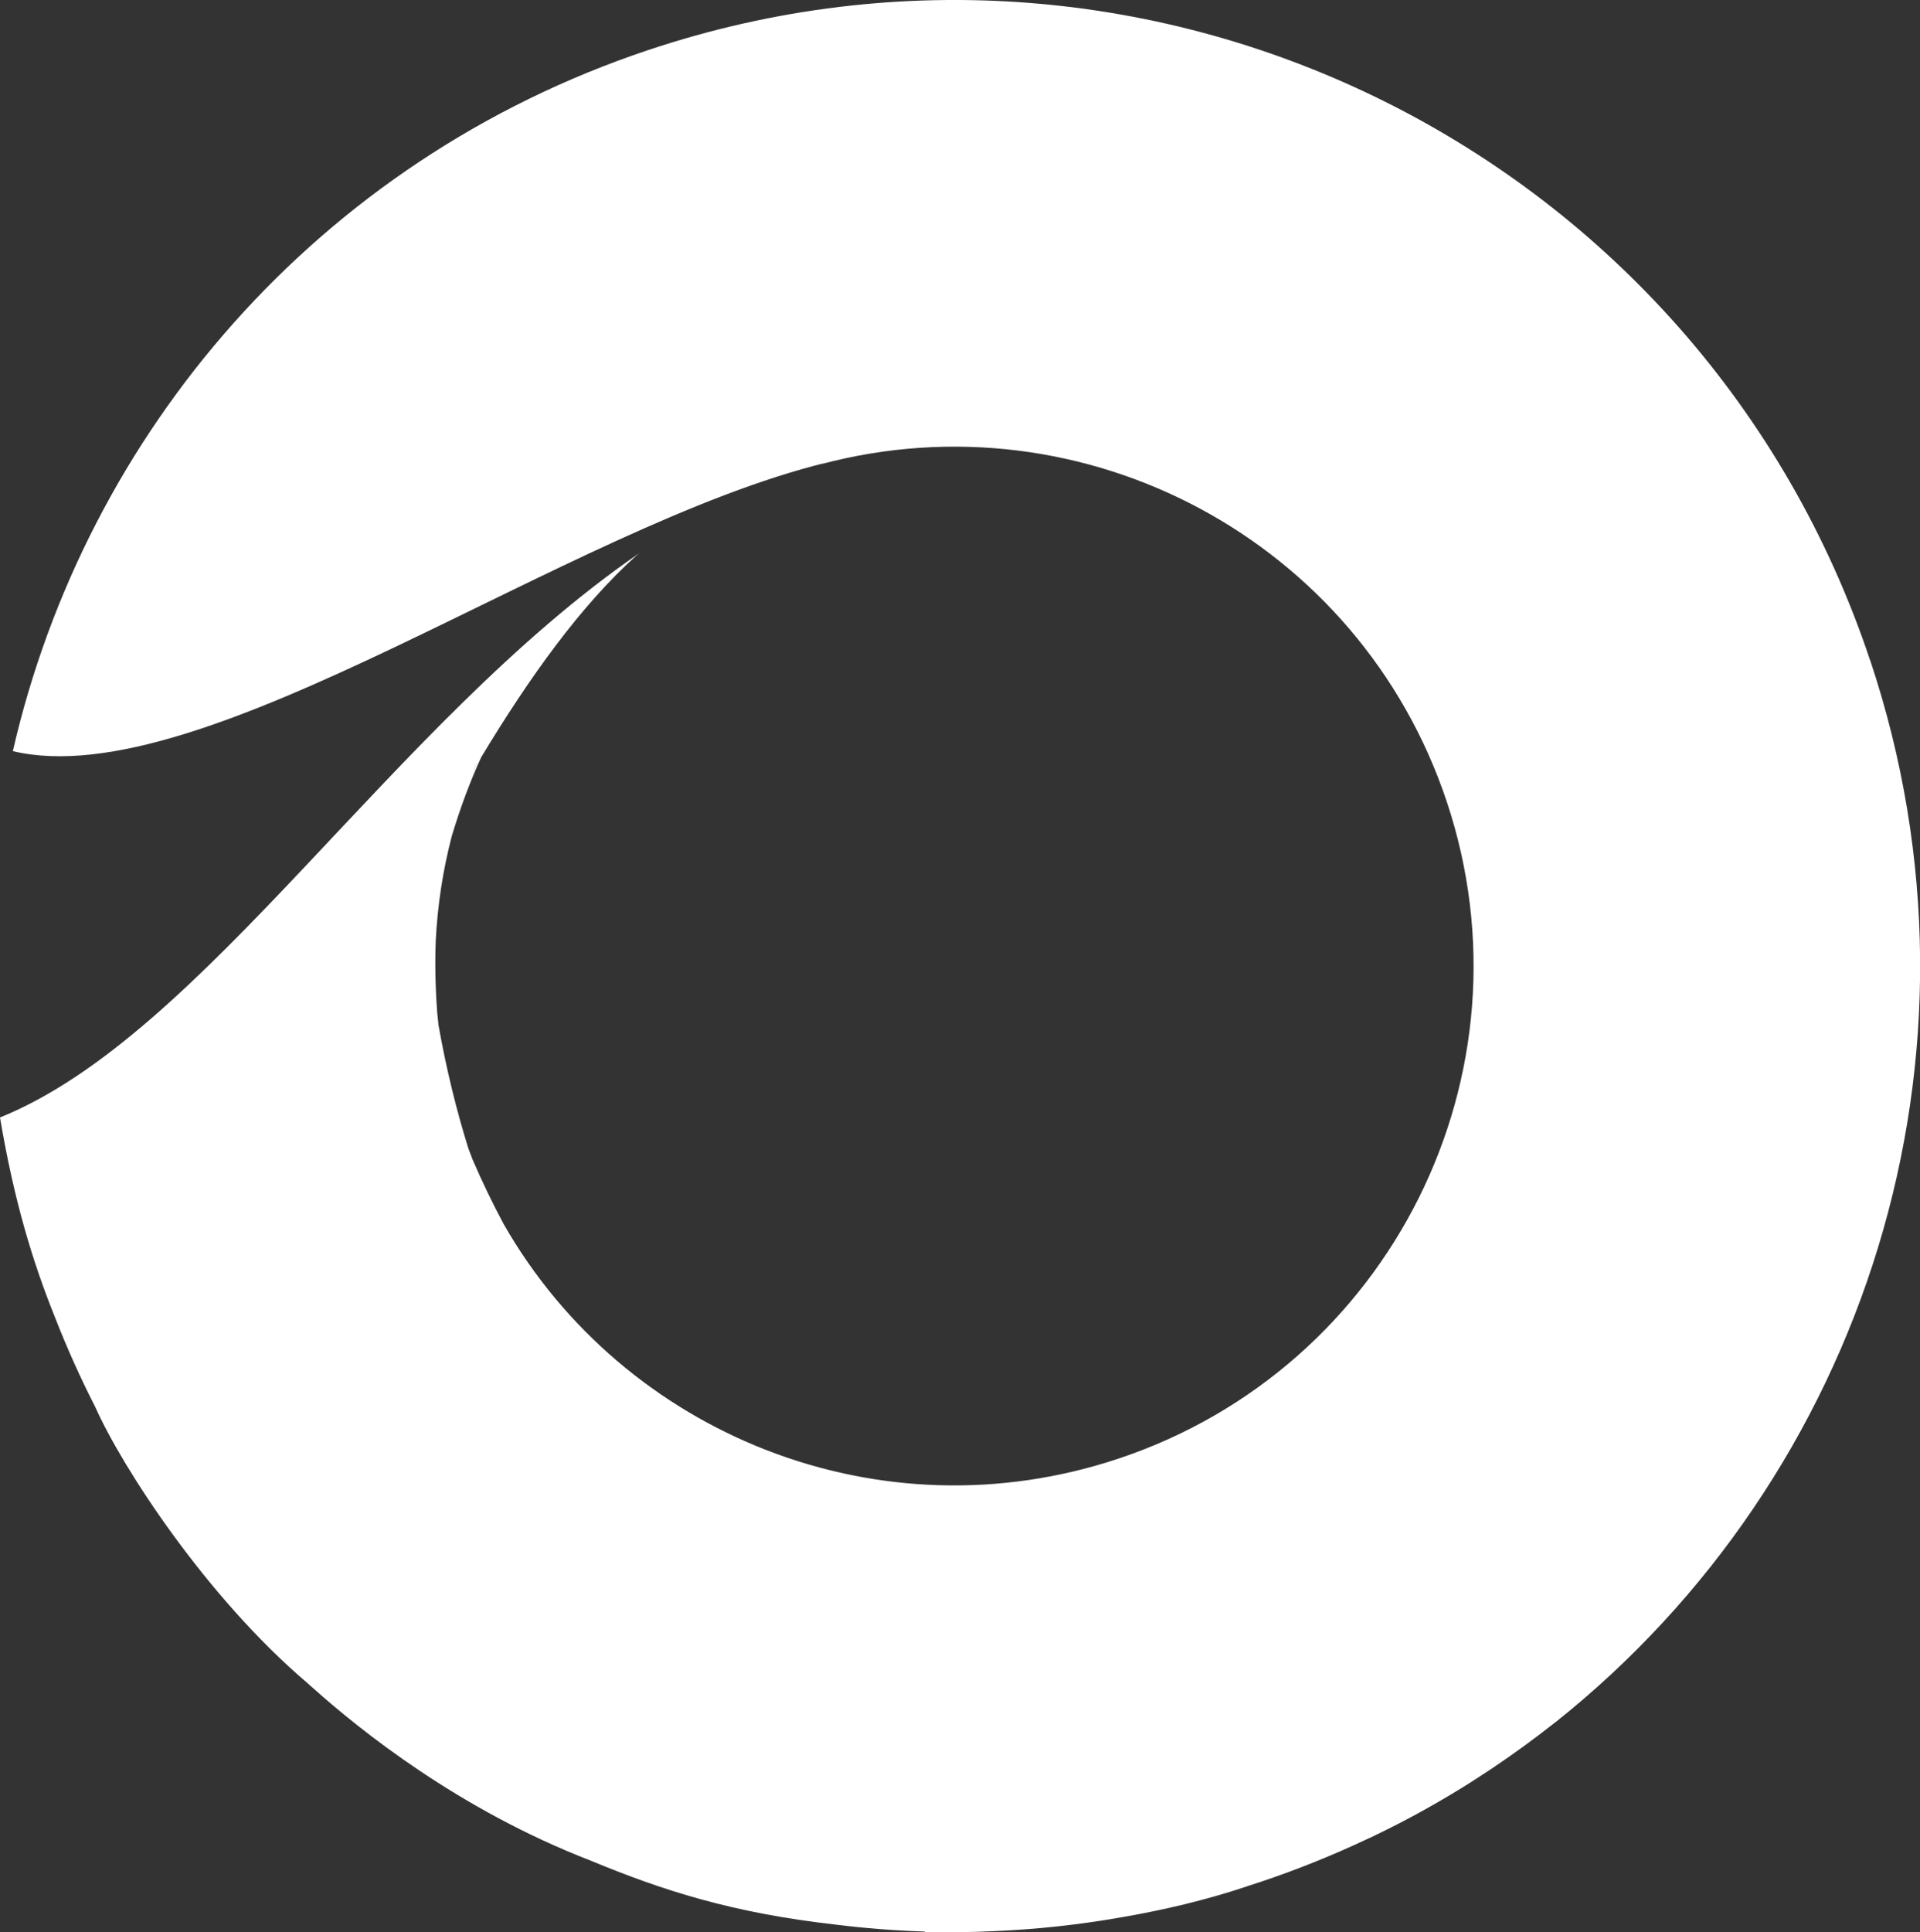
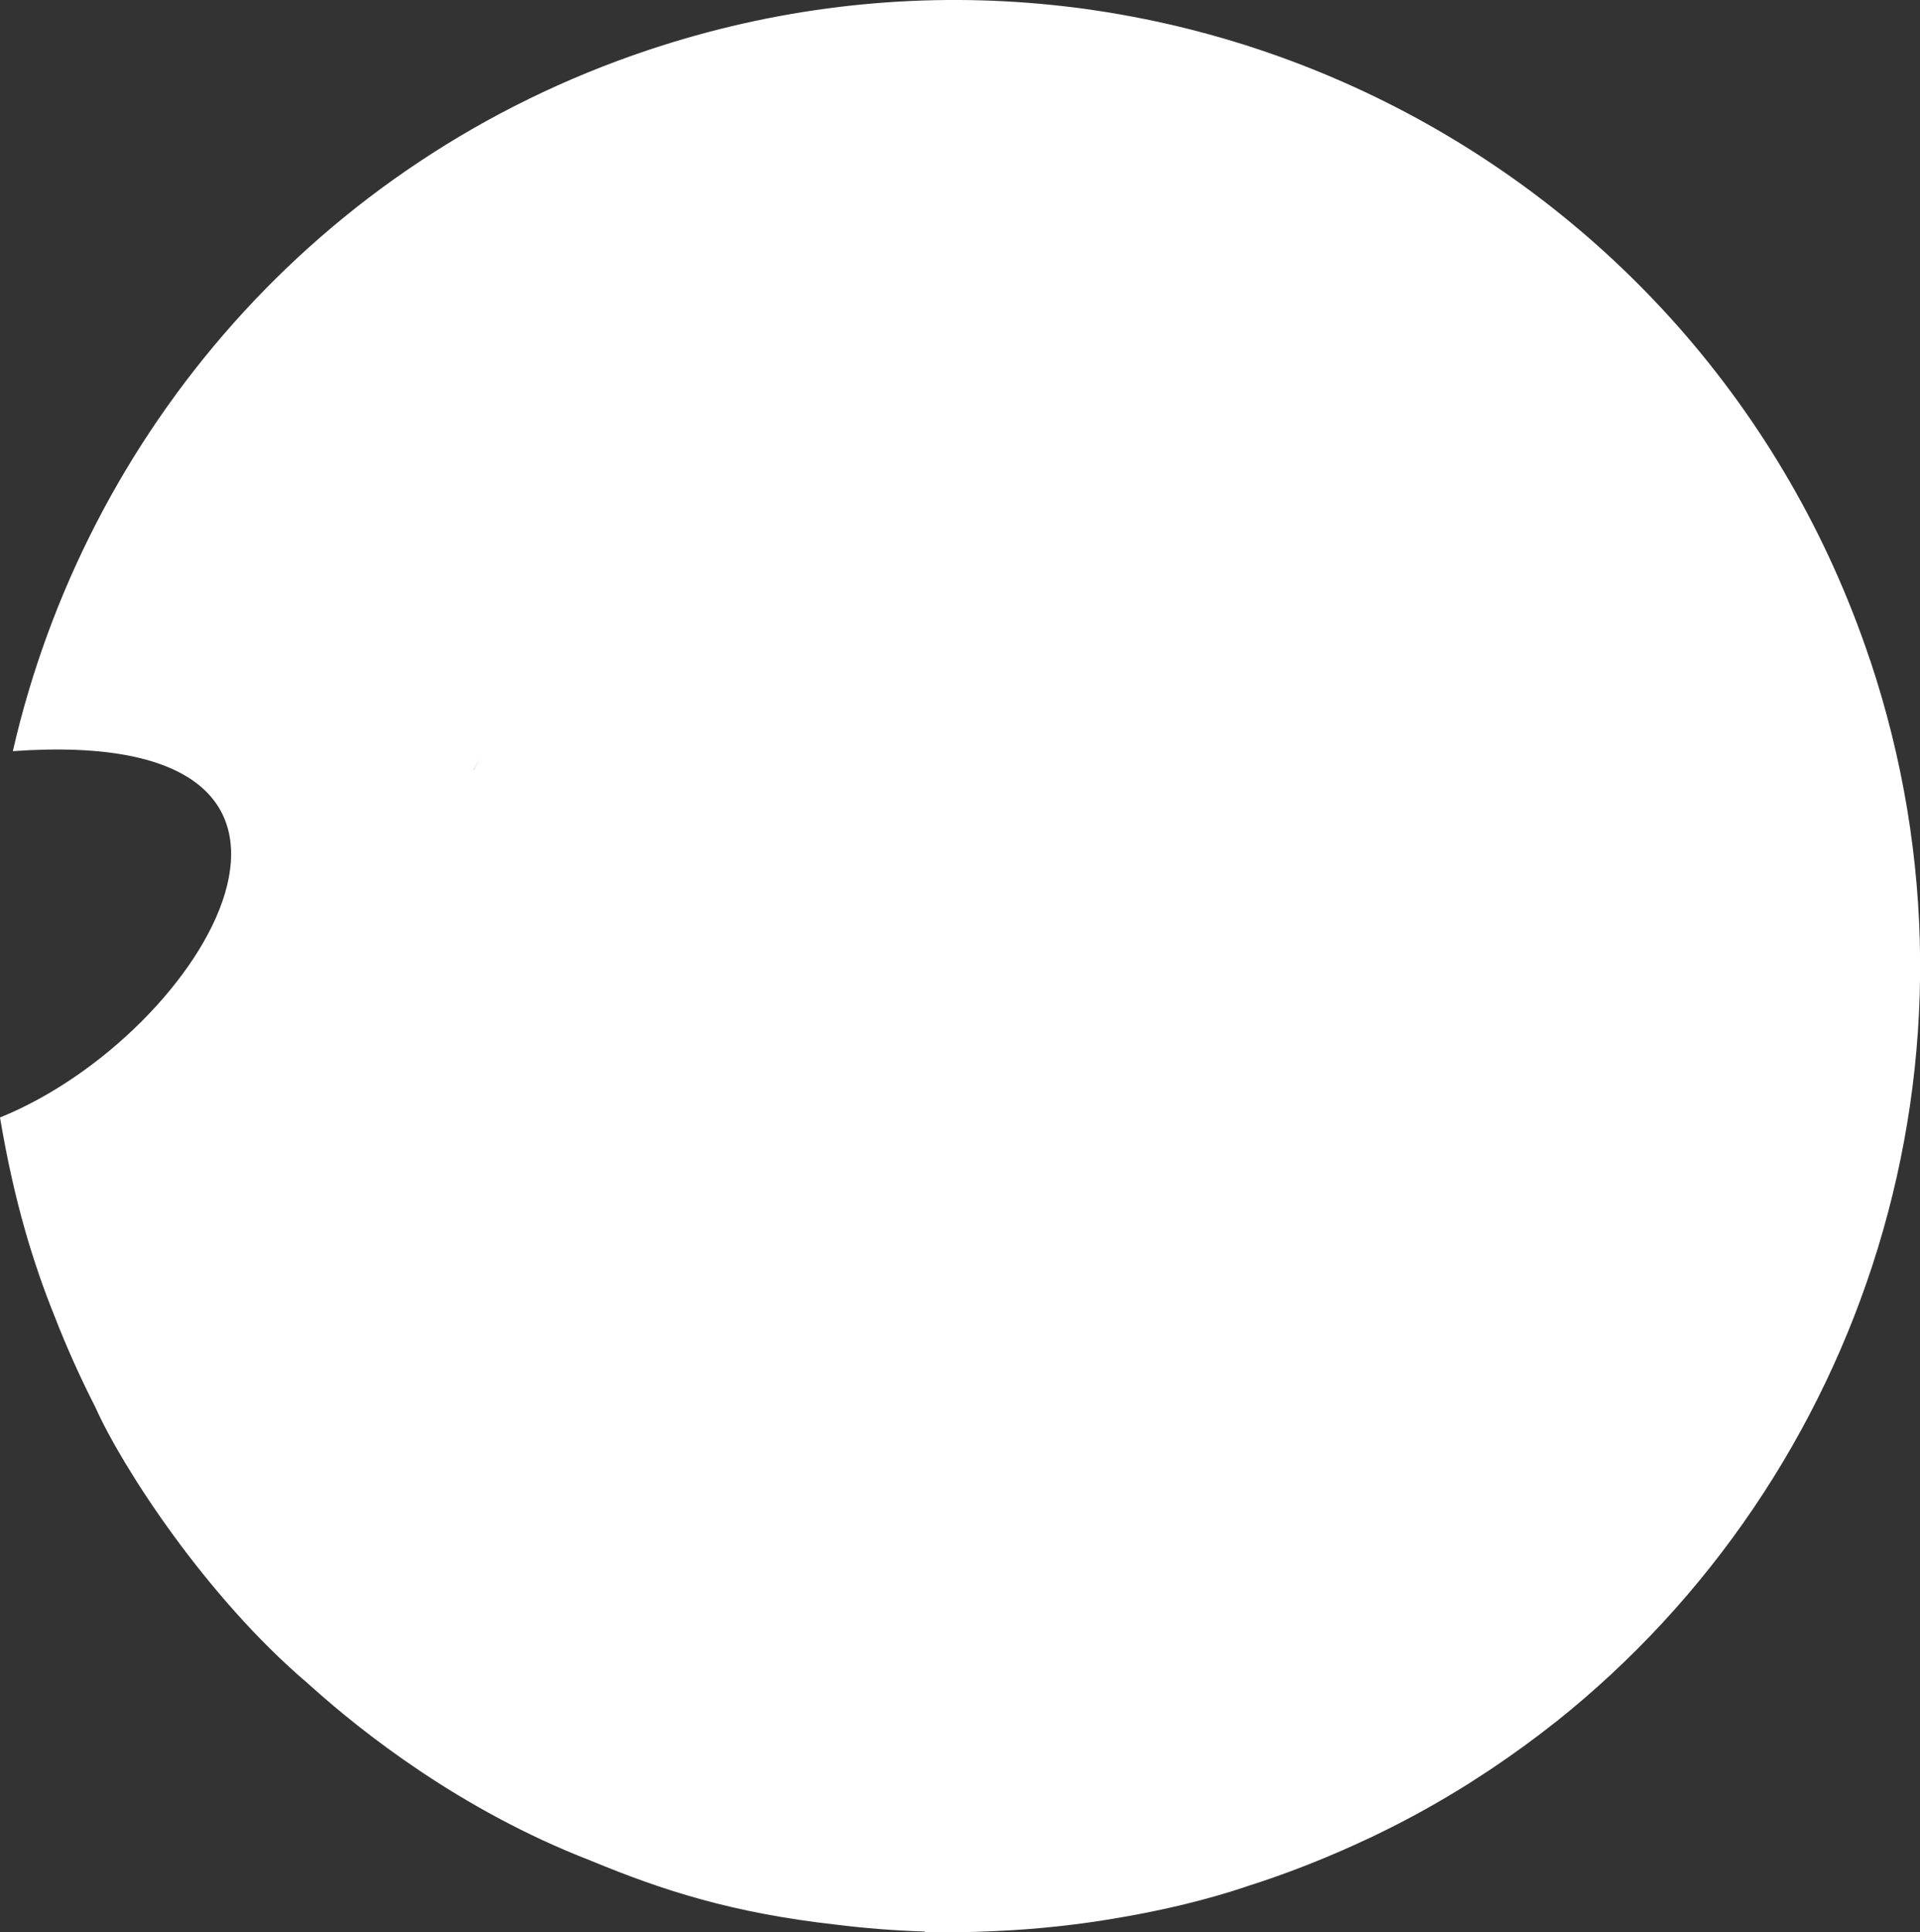
<svg xmlns="http://www.w3.org/2000/svg" id="Camada_2" data-name="Camada 2" viewBox="0 0 281.21 282.94">
  <rect x="0" y="0" width="281.21" height="282.94" fill="#333333" stroke="none" />
  <defs>
    <style>
      .cls-1 {
        fill: #fff;
        fill-rule: evenodd;
      }
    </style>
  </defs>
  <g id="Camada_1-2" data-name="Camada 1">
-     <path class="cls-1" d="M273.89,96.65C249.15,22.57,169.04-17.42,94.97,7.32,46.43,23.53,12.53,63.51,1.88,109.99c28,6.64,81.02-32.96,119.21-42.26-.26.07-.51.15-.77.22,38.48-10.22,78.78,11.12,91.57,49.41,13.3,39.83-8.2,82.91-48.04,96.21-34.97,11.68-72.44-3.48-90.07-34.31-1.61-3-3.13-6.15-4.56-9.46-.22-.56-.43-1.12-.64-1.69-1.73-5.57-3.21-11.55-4.36-18.02-.07-.63-.13-1.25-.19-1.87-.26-3.57-.34-7.07-.21-10.46.26-5.22,1.05-10.35,2.35-15.34,1.22-4.05,2.64-7.91,4.31-11.54,7.13-11.82,14.56-22.16,22.68-29.49.21-.16.41-.33.62-.49-.13.09-.26.19-.4.29.03-.02.05-.05.08-.07C57.33,106.04,29.93,151.52,0,163.63c2.08,12.33,4.82,21.23,8.03,29.2,1.76,4.52,3.73,8.9,5.89,13.13.01.03.03.05.04.08h0c3.93,8.81,16.22,27.79,31.08,40.42,0,0,0,0,0,0,0,0,0,0,0,0,0,0,0,0,0,0,.18.16.39.35.58.52.06.05.11.1.17.15,7.03,6.28,21.46,17.87,40.73,25.32h0c10.57,4.38,20.75,7.66,35.91,9.37,4.2.52,8.45.86,12.71,1,.1,0,.19.01.29.01,0,0,0,0,0,0,0,0,.01,0,.02,0,0,.02,0,.05.01.07,3.19.08,6.61.04,10.18-.13,6.17-.26,12.38-.93,18.58-2.02,6.23-1.07,12.45-2.54,18.28-4.49,0,0,0,0,0-.01,0,0,0,0,0,0,0,0,0,0,0,.01.2-.07.41-.14.61-.21.49-.16.97-.31,1.46-.47,5.36-1.79,10.53-3.88,15.52-6.22.3-.14.59-.27.89-.41.3-.14.6-.29.9-.44,3.7-1.79,7.54-3.86,11.51-6.28.27-.16.53-.33.8-.49.59-.36,1.18-.73,1.77-1.12.65-.41,1.29-.84,1.94-1.26.23-.15.45-.3.68-.45,3.13-2.1,6.16-4.31,9.09-6.62.07-.05.13-.1.2-.15,0,0,0,0,0,0,45.15-35.95,65.38-97.55,46.04-155.47ZM69.31,112.88c.03-.07.06-.14.09-.21.35-.59.7-1.17,1.04-1.75-.39.66-.76,1.31-1.14,1.96Z" />
+     <path class="cls-1" d="M273.89,96.65C249.15,22.57,169.04-17.42,94.97,7.32,46.43,23.53,12.53,63.51,1.88,109.99C57.33,106.04,29.93,151.52,0,163.63c2.08,12.33,4.82,21.23,8.03,29.2,1.76,4.52,3.73,8.9,5.89,13.13.01.03.03.05.04.08h0c3.93,8.81,16.22,27.79,31.08,40.42,0,0,0,0,0,0,0,0,0,0,0,0,0,0,0,0,0,0,.18.16.39.35.58.52.06.05.11.1.17.15,7.03,6.28,21.46,17.87,40.73,25.32h0c10.57,4.38,20.75,7.66,35.91,9.37,4.2.52,8.45.86,12.71,1,.1,0,.19.01.29.01,0,0,0,0,0,0,0,0,.01,0,.02,0,0,.02,0,.05.01.07,3.19.08,6.61.04,10.18-.13,6.17-.26,12.38-.93,18.58-2.02,6.23-1.07,12.45-2.54,18.28-4.49,0,0,0,0,0-.01,0,0,0,0,0,0,0,0,0,0,0,.01.2-.07.41-.14.61-.21.49-.16.97-.31,1.46-.47,5.36-1.79,10.53-3.88,15.52-6.22.3-.14.59-.27.89-.41.3-.14.6-.29.9-.44,3.7-1.79,7.54-3.86,11.51-6.28.27-.16.53-.33.8-.49.59-.36,1.18-.73,1.77-1.12.65-.41,1.29-.84,1.94-1.26.23-.15.45-.3.68-.45,3.13-2.1,6.16-4.31,9.09-6.62.07-.05.13-.1.2-.15,0,0,0,0,0,0,45.15-35.95,65.38-97.55,46.04-155.47ZM69.31,112.88c.03-.07.06-.14.09-.21.35-.59.7-1.17,1.04-1.75-.39.66-.76,1.31-1.14,1.96Z" />
  </g>
</svg>